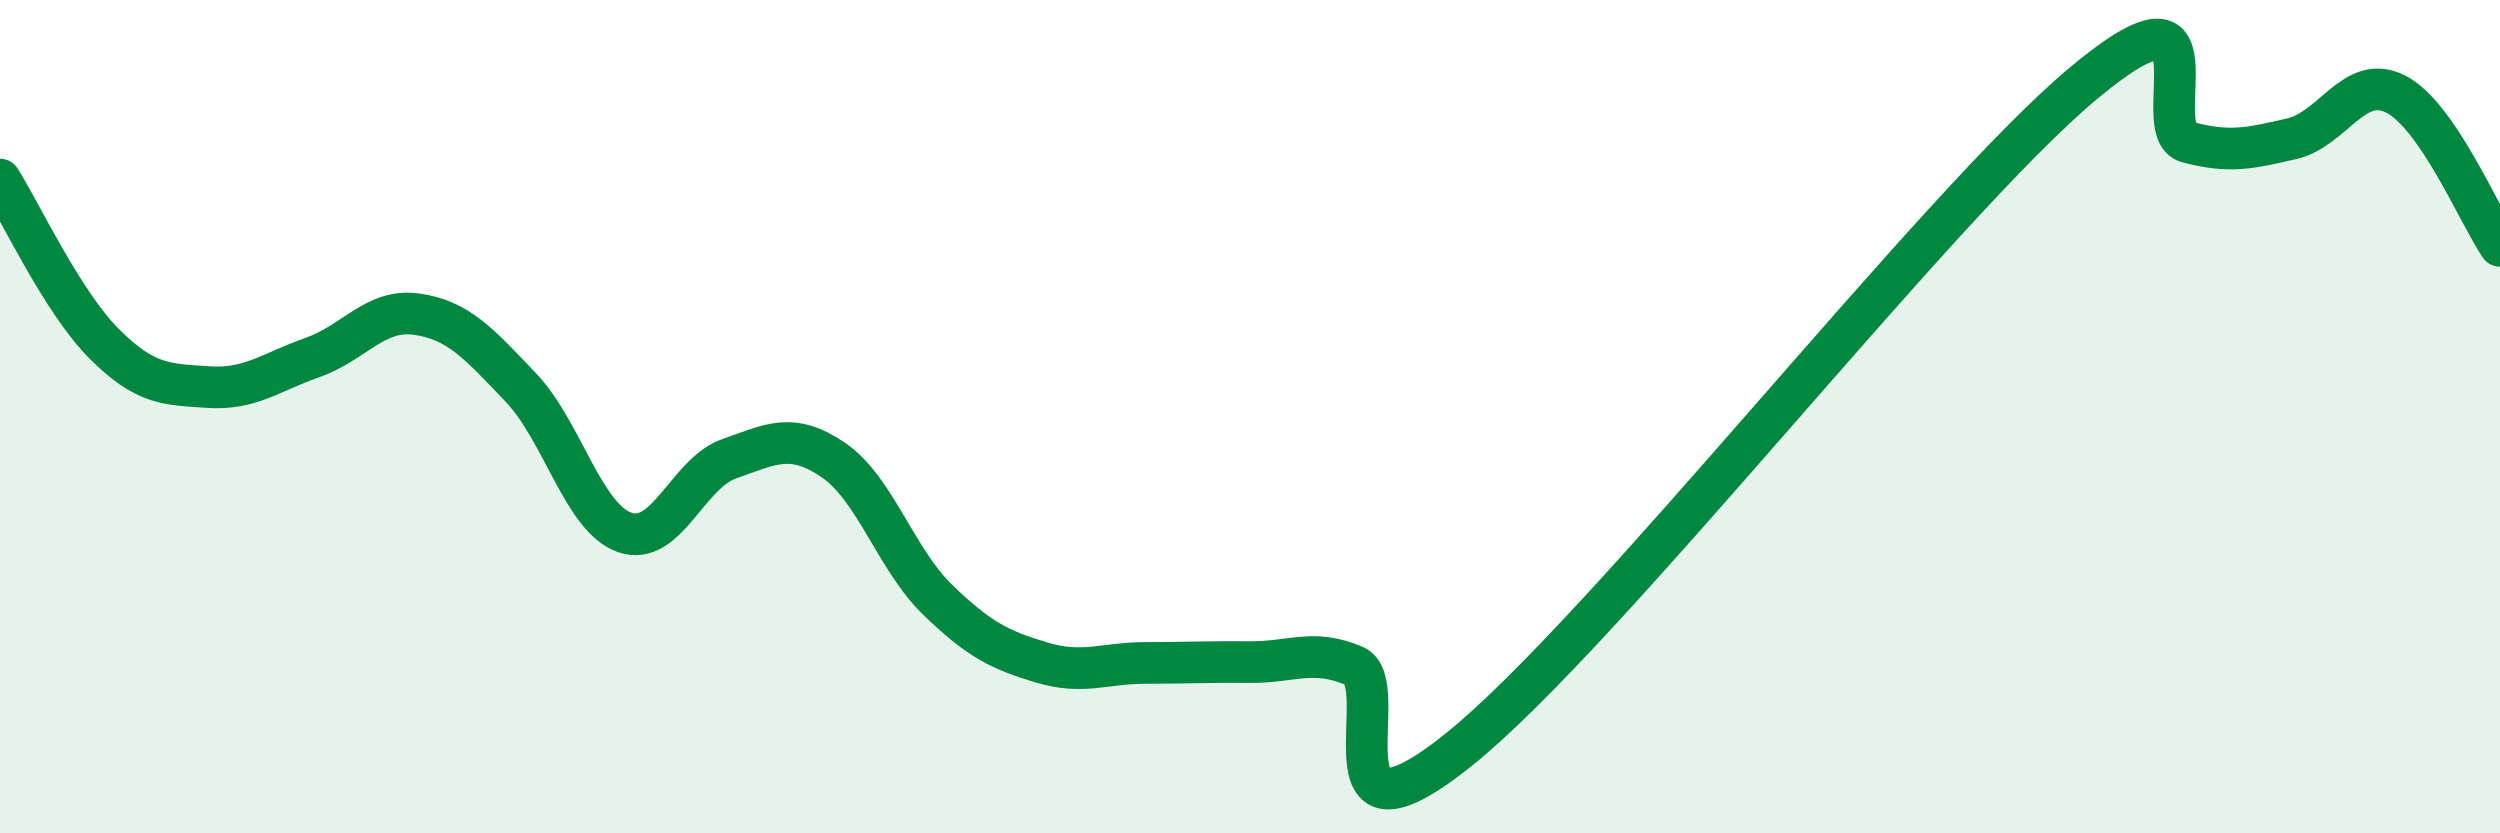
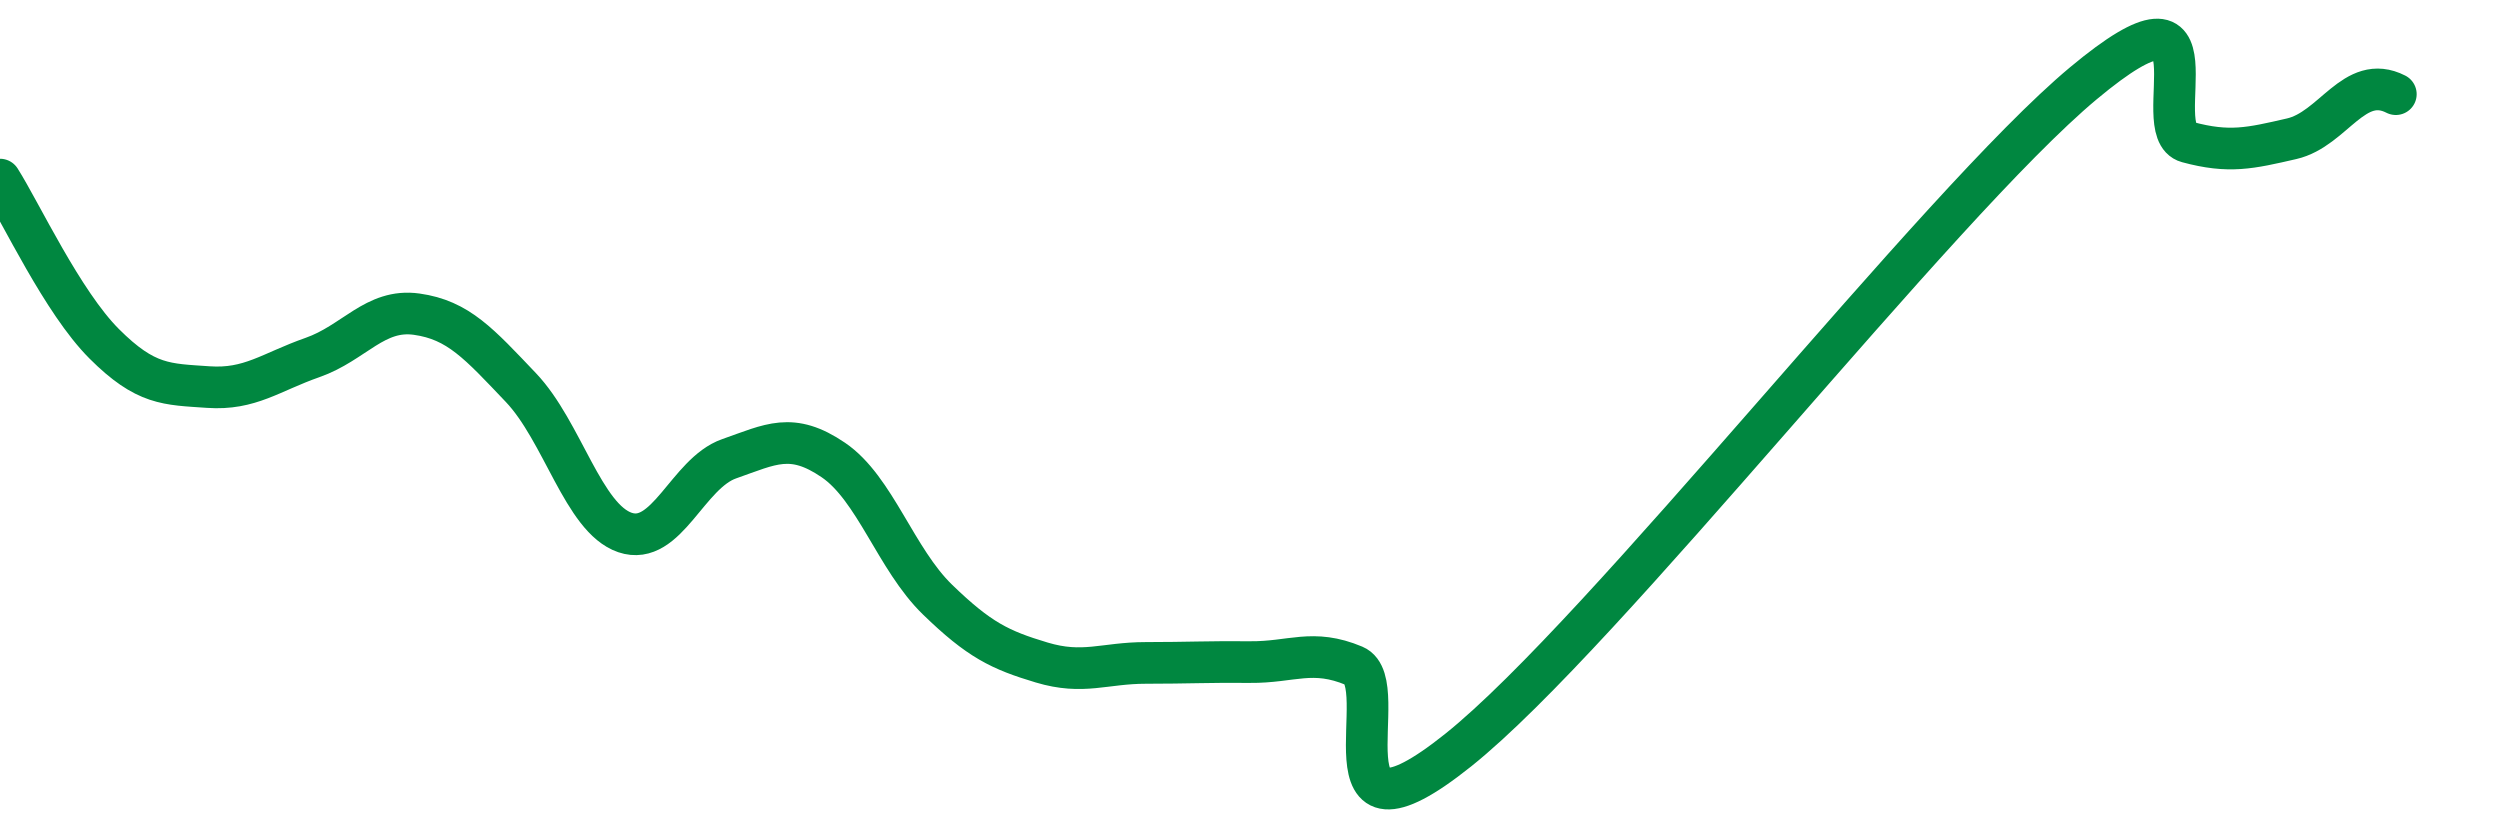
<svg xmlns="http://www.w3.org/2000/svg" width="60" height="20" viewBox="0 0 60 20">
-   <path d="M 0,4.31 C 0.5,5.1 1.5,7.25 2.5,8.25 C 3.5,9.25 4,9.22 5,9.29 C 6,9.36 6.5,8.93 7.5,8.58 C 8.5,8.23 9,7.4 10,7.54 C 11,7.68 11.5,8.25 12.5,9.3 C 13.5,10.35 14,12.44 15,12.78 C 16,13.12 16.5,11.36 17.5,11.01 C 18.5,10.66 19,10.36 20,11.04 C 21,11.72 21.5,13.42 22.5,14.39 C 23.5,15.36 24,15.6 25,15.9 C 26,16.2 26.5,15.91 27.5,15.91 C 28.5,15.91 29,15.88 30,15.89 C 31,15.9 31.5,15.56 32.5,15.98 C 33.5,16.4 31.5,20.8 35,18 C 38.5,15.2 46.5,4.92 50,2 C 53.5,-0.92 51.5,3.14 52.5,3.41 C 53.5,3.68 54,3.56 55,3.33 C 56,3.1 56.5,1.75 57.5,2.26 C 58.5,2.77 59.5,5.17 60,5.9L60 20L0 20Z" fill="#008740" opacity="0.1" stroke-linecap="round" stroke-linejoin="round" />
-   <path d="M 0,4.31 C 0.5,5.1 1.5,7.25 2.5,8.25 C 3.5,9.25 4,9.22 5,9.29 C 6,9.36 6.5,8.93 7.5,8.58 C 8.5,8.23 9,7.4 10,7.54 C 11,7.68 11.5,8.25 12.5,9.3 C 13.5,10.35 14,12.44 15,12.78 C 16,13.12 16.5,11.36 17.5,11.01 C 18.5,10.66 19,10.36 20,11.04 C 21,11.72 21.5,13.42 22.5,14.39 C 23.5,15.36 24,15.6 25,15.9 C 26,16.2 26.5,15.91 27.5,15.91 C 28.5,15.91 29,15.88 30,15.89 C 31,15.9 31.5,15.56 32.5,15.98 C 33.5,16.4 31.5,20.8 35,18 C 38.5,15.2 46.5,4.92 50,2 C 53.5,-0.92 51.5,3.14 52.5,3.41 C 53.5,3.68 54,3.56 55,3.33 C 56,3.1 56.5,1.75 57.5,2.26 C 58.5,2.77 59.5,5.17 60,5.9" stroke="#008740" stroke-width="1" fill="none" stroke-linecap="round" stroke-linejoin="round" />
+   <path d="M 0,4.31 C 0.5,5.1 1.5,7.25 2.5,8.25 C 3.5,9.25 4,9.22 5,9.29 C 6,9.36 6.5,8.93 7.5,8.58 C 8.5,8.23 9,7.4 10,7.54 C 11,7.68 11.5,8.25 12.5,9.3 C 13.5,10.35 14,12.44 15,12.78 C 16,13.12 16.5,11.36 17.5,11.01 C 18.5,10.66 19,10.36 20,11.04 C 21,11.72 21.5,13.42 22.5,14.39 C 23.5,15.36 24,15.6 25,15.9 C 26,16.2 26.5,15.91 27.5,15.91 C 28.5,15.91 29,15.88 30,15.89 C 31,15.9 31.5,15.56 32.5,15.98 C 33.5,16.4 31.5,20.8 35,18 C 38.5,15.2 46.5,4.92 50,2 C 53.5,-0.92 51.5,3.14 52.5,3.41 C 53.5,3.68 54,3.56 55,3.33 C 56,3.1 56.5,1.75 57.5,2.26 " stroke="#008740" stroke-width="1" fill="none" stroke-linecap="round" stroke-linejoin="round" />
</svg>